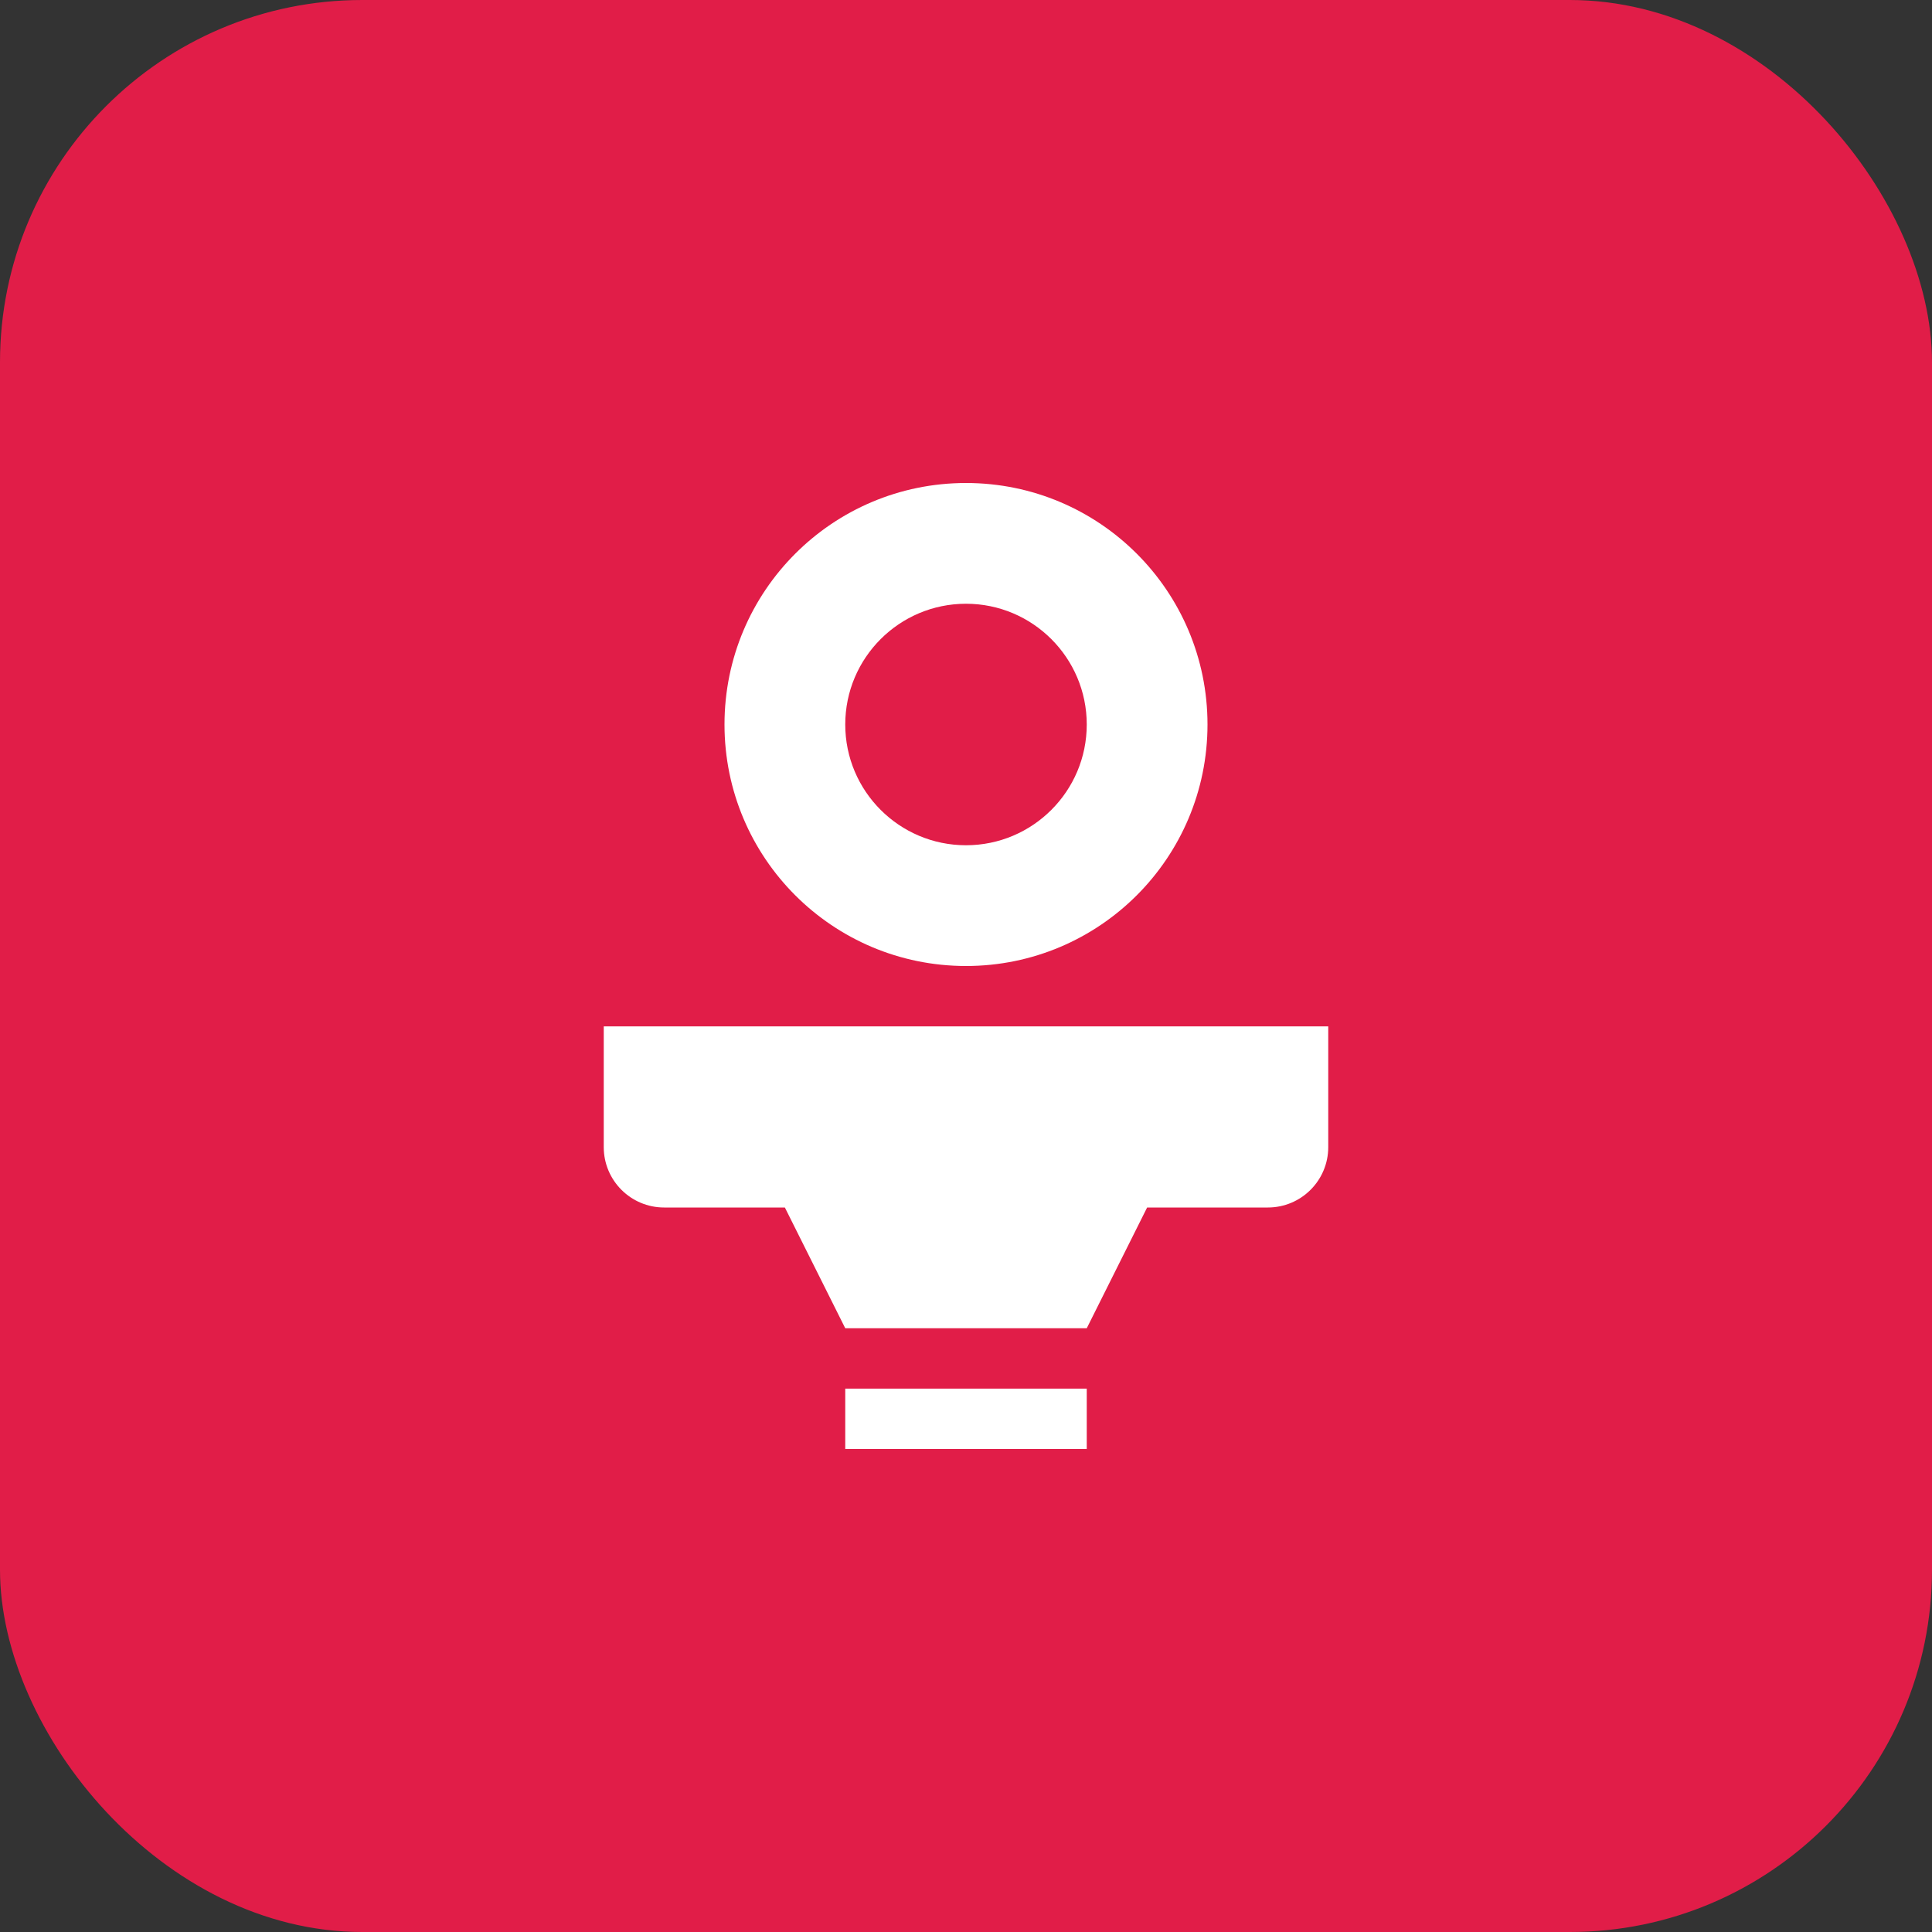
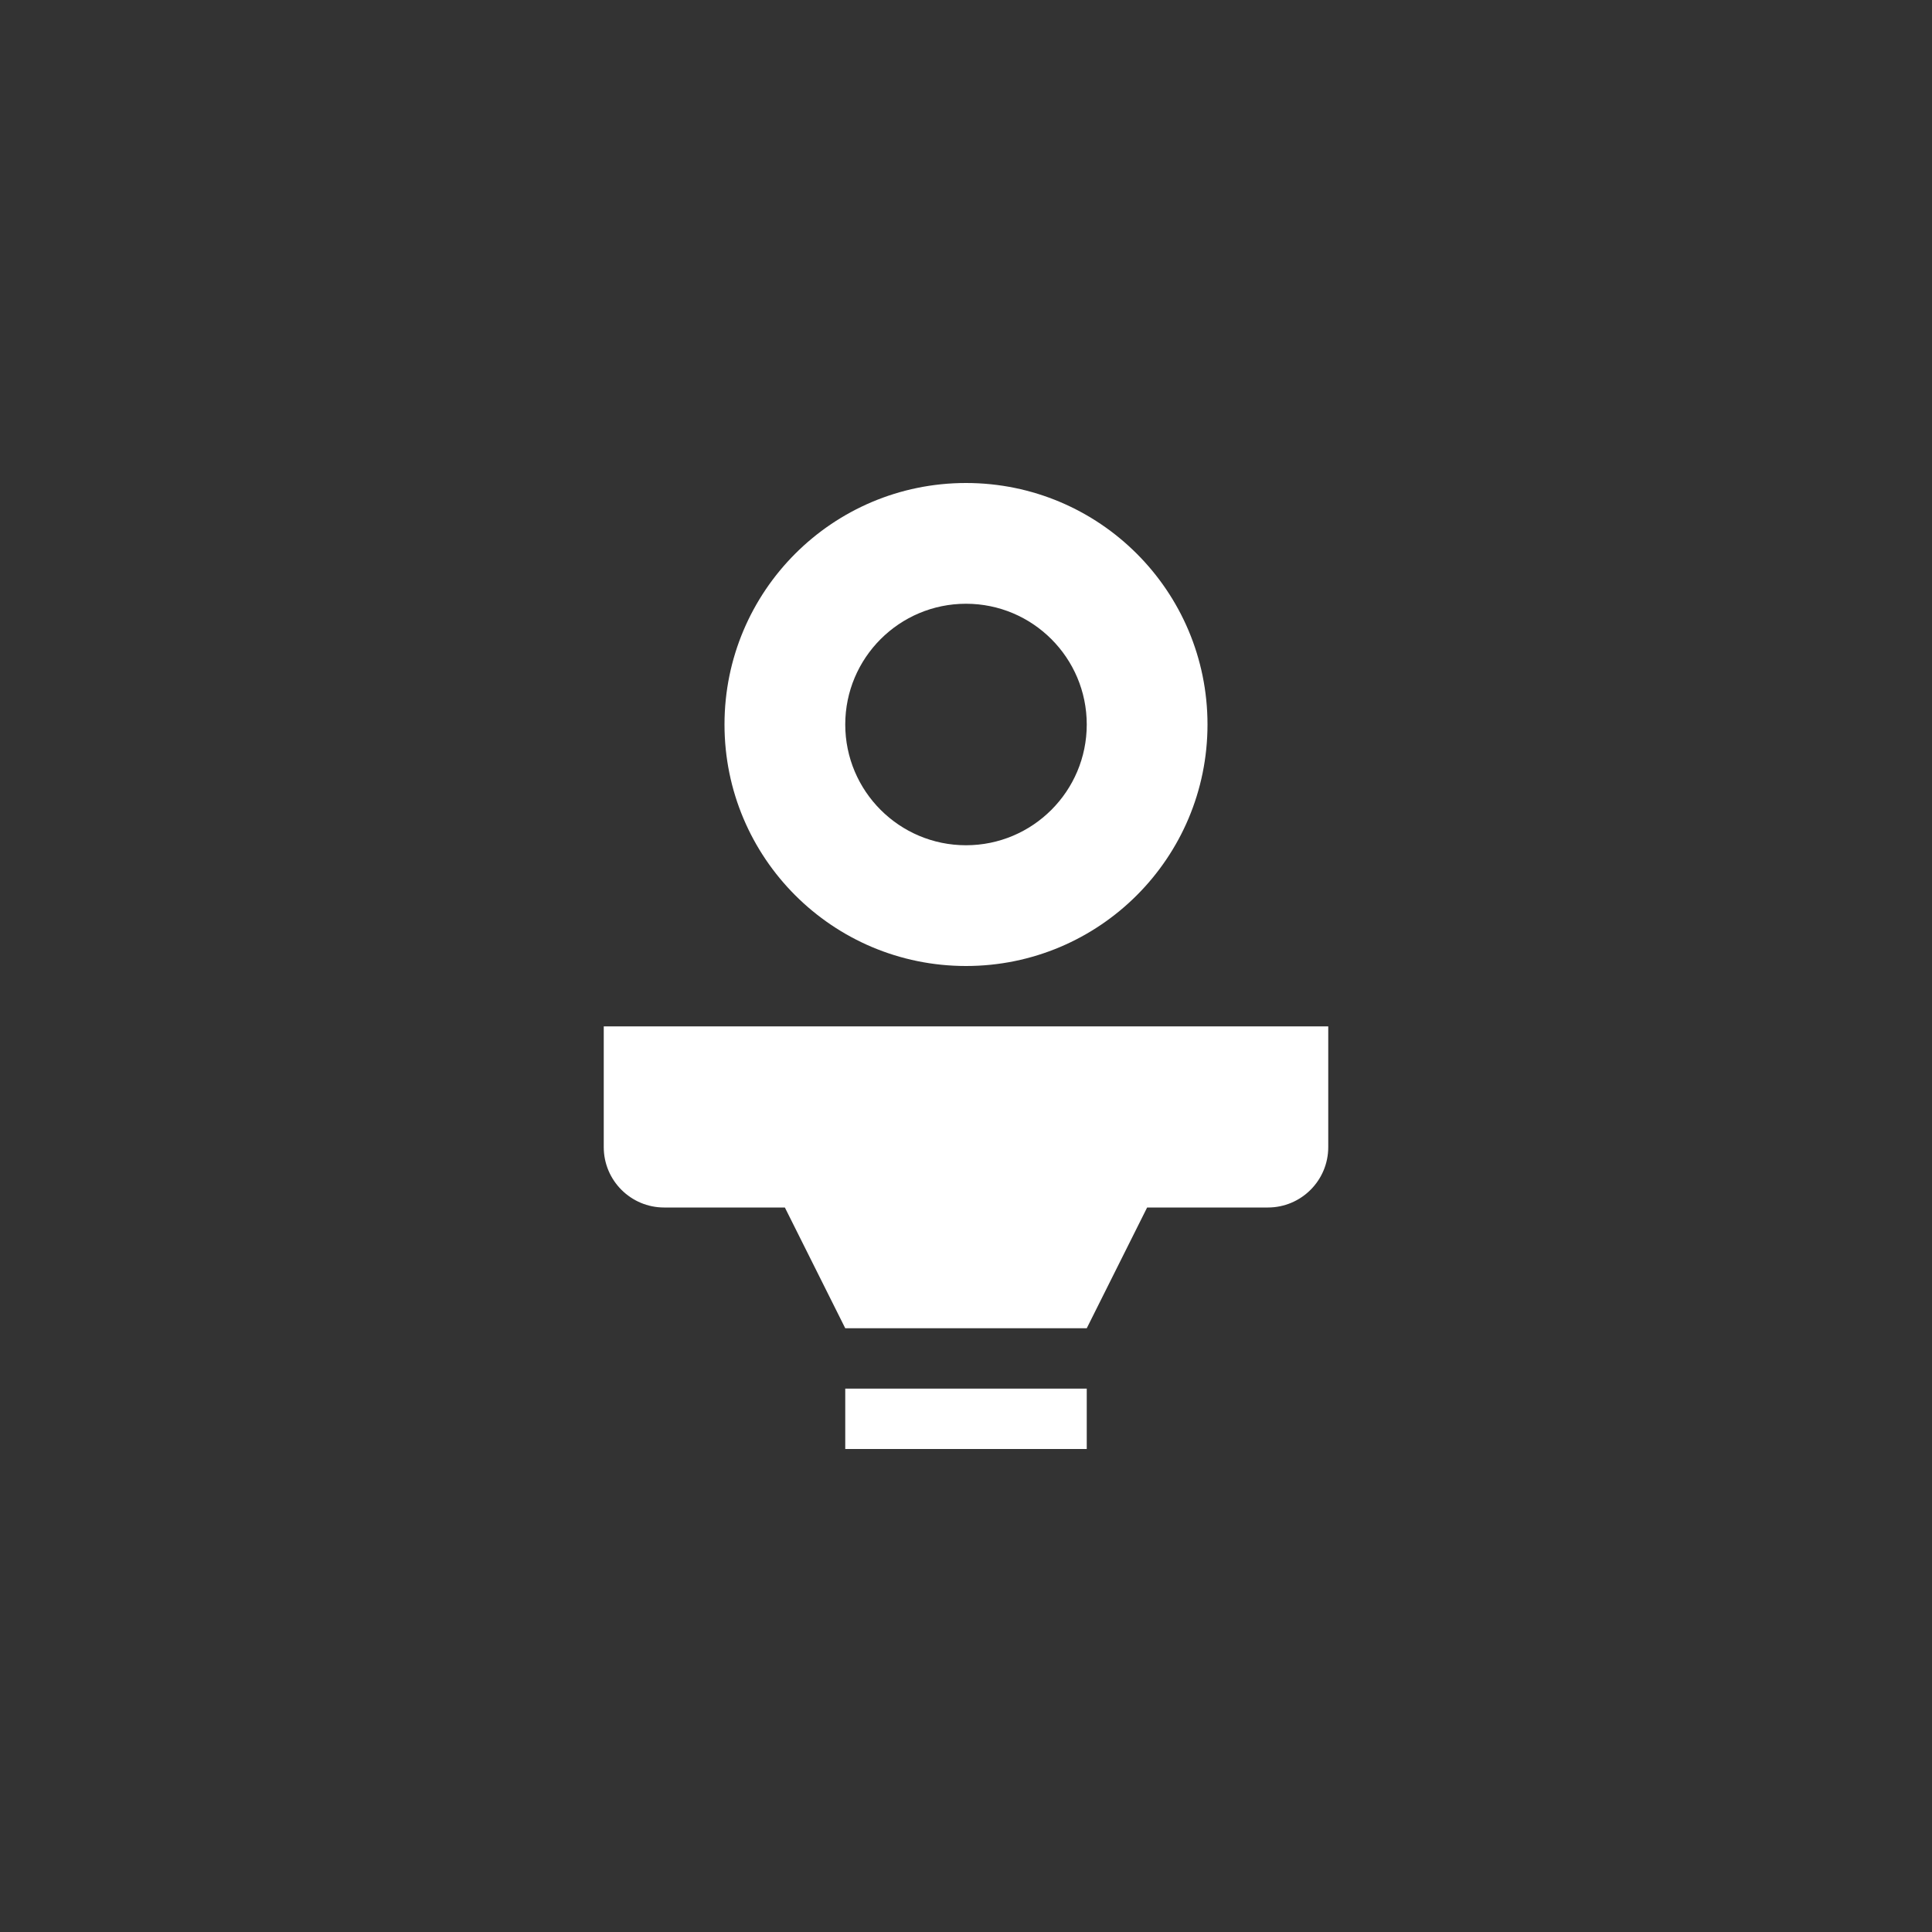
<svg xmlns="http://www.w3.org/2000/svg" width="16" height="16" viewBox="0 0 16 16" fill="none">
  <rect x="0" y="0" width="16" height="16" fill="#333333" stroke="none" />
-   <rect width="16" height="16" rx="3" fill="#E11D48" />
  <path d="M8 4C9.105 4 10 4.895 10 6C10 7.105 9.105 8 8 8C6.895 8 6 7.105 6 6C6 4.895 6.895 4 8 4ZM8 5C7.448 5 7 5.448 7 6C7 6.552 7.448 7 8 7C8.552 7 9 6.552 9 6C9 5.448 8.552 5 8 5Z" fill="white" />
  <path d="M5.5 10H6.5L7 11H9L9.5 10H10.5C10.776 10 11 9.776 11 9.5V8.5H5V9.5C5 9.776 5.224 10 5.5 10Z" fill="white" />
  <path d="M7 12H9V11.5H7V12Z" fill="white" />
</svg>